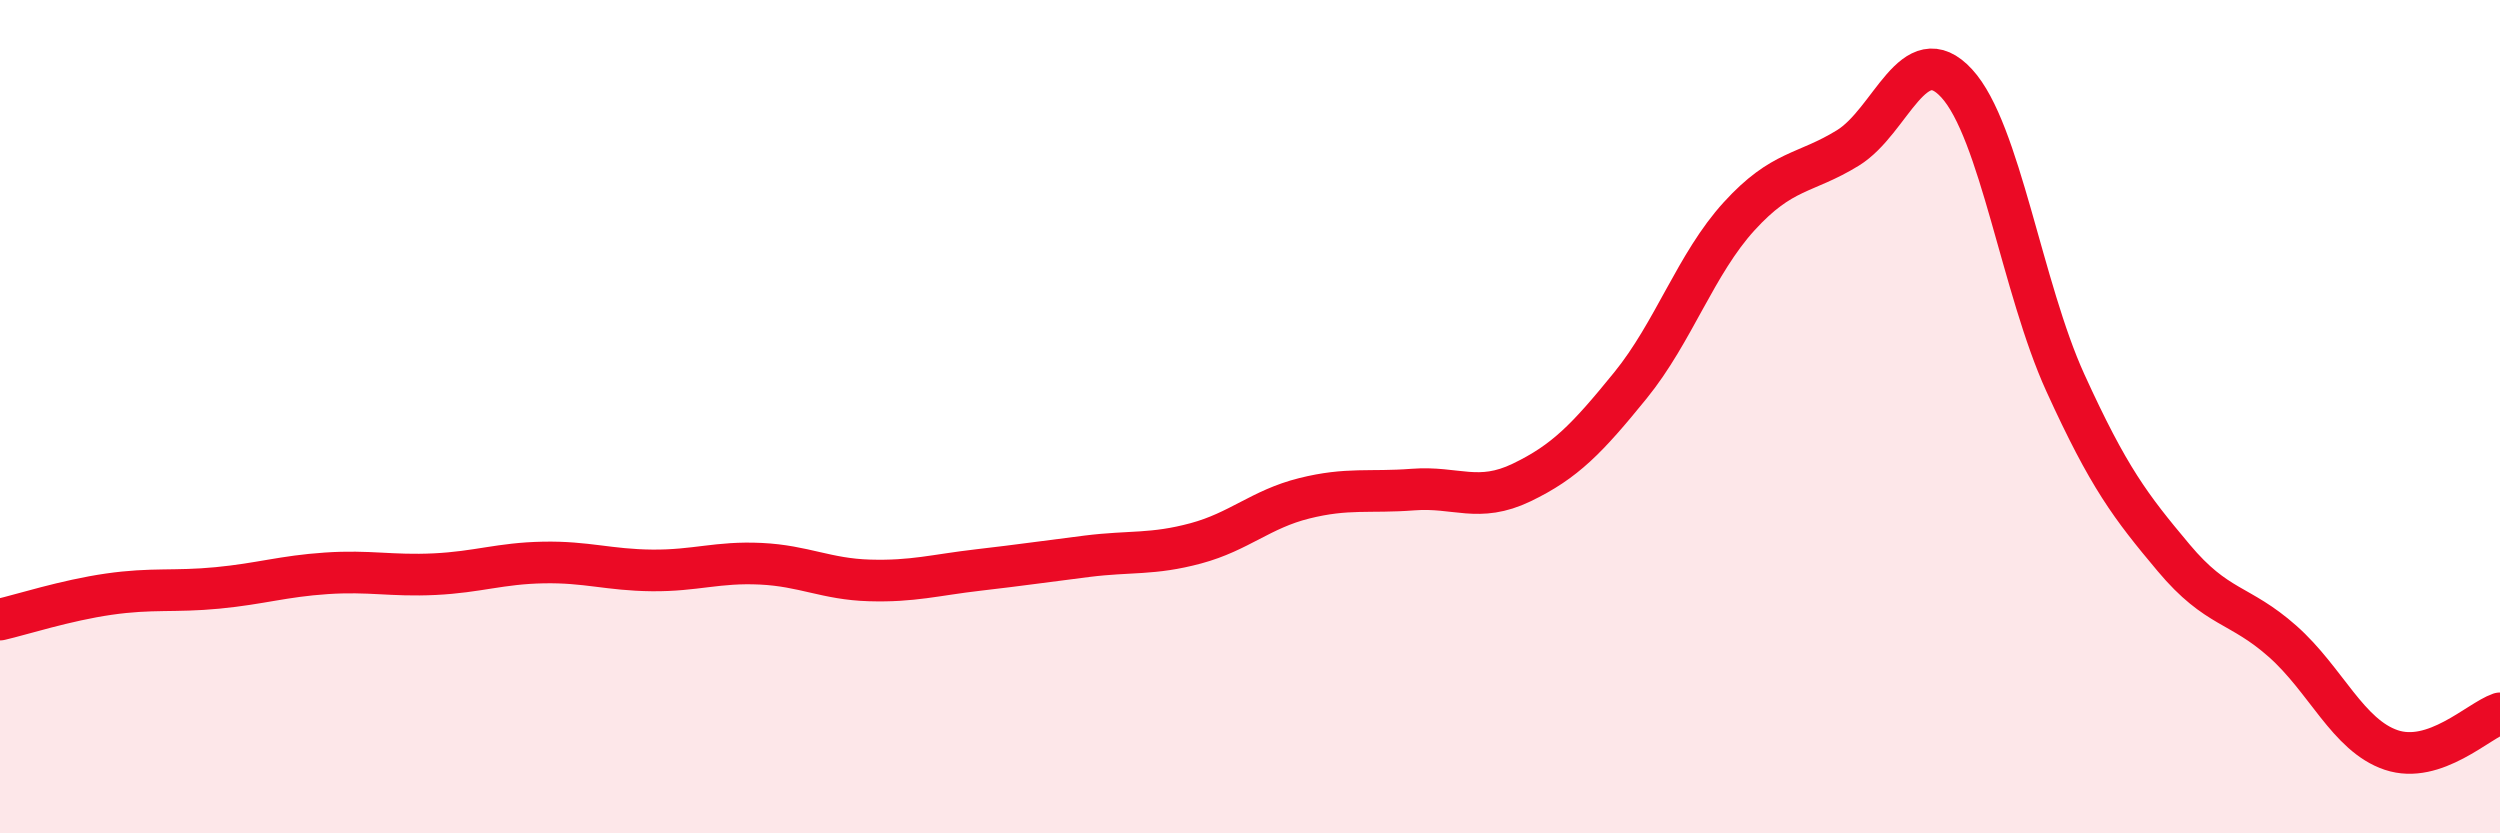
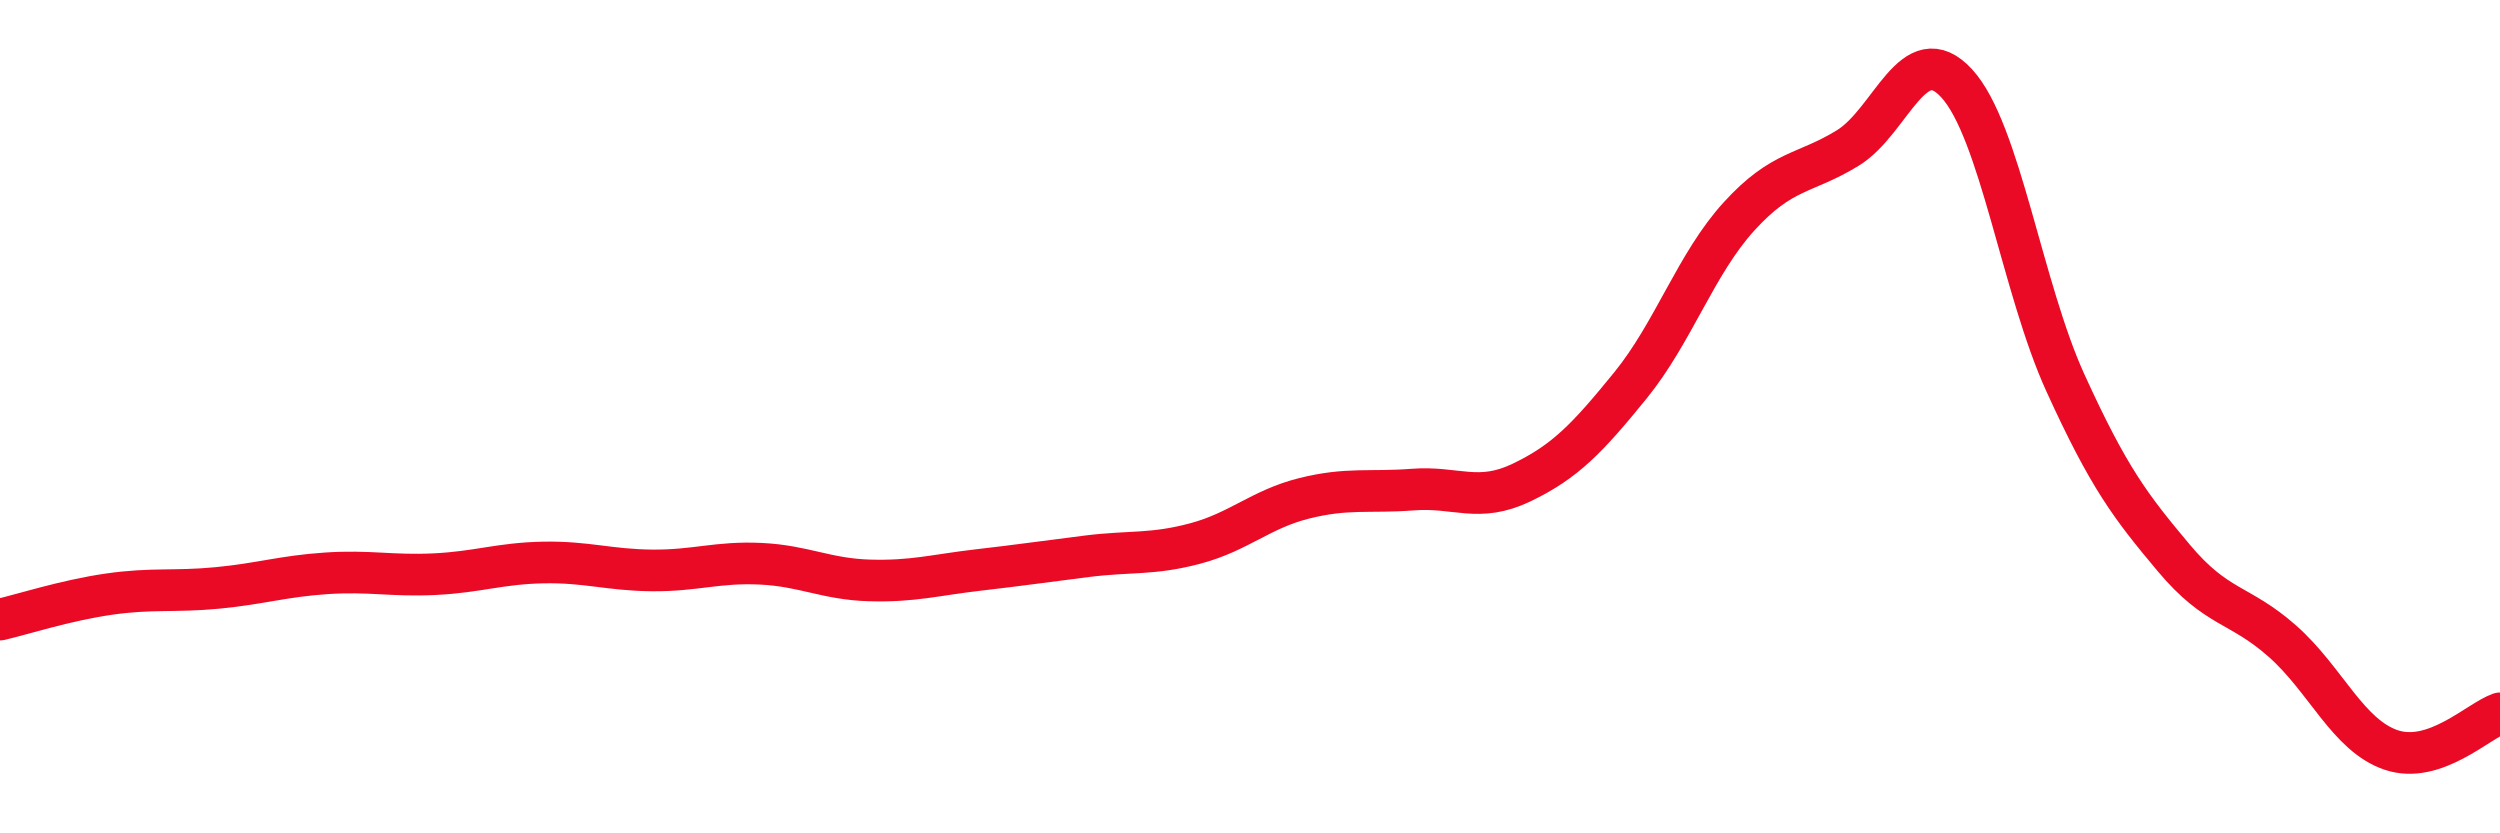
<svg xmlns="http://www.w3.org/2000/svg" width="60" height="20" viewBox="0 0 60 20">
-   <path d="M 0,14.87 C 0.52,14.75 1.57,14.41 2.61,14.26 C 3.65,14.11 4.18,14.21 5.22,14.11 C 6.26,14.01 6.79,13.83 7.83,13.76 C 8.87,13.69 9.39,13.83 10.43,13.78 C 11.47,13.73 12,13.52 13.04,13.5 C 14.08,13.48 14.61,13.68 15.65,13.69 C 16.69,13.7 17.22,13.48 18.26,13.53 C 19.3,13.58 19.83,13.9 20.87,13.93 C 21.91,13.96 22.44,13.8 23.48,13.68 C 24.52,13.56 25.05,13.48 26.09,13.35 C 27.13,13.22 27.66,13.32 28.7,13.04 C 29.74,12.76 30.26,12.22 31.3,11.96 C 32.34,11.7 32.87,11.83 33.91,11.75 C 34.95,11.67 35.48,12.08 36.52,11.58 C 37.56,11.08 38.09,10.53 39.13,9.25 C 40.17,7.97 40.7,6.33 41.74,5.19 C 42.78,4.05 43.31,4.19 44.35,3.55 C 45.39,2.91 45.92,0.87 46.96,2 C 48,3.13 48.53,6.91 49.57,9.19 C 50.61,11.47 51.13,12.15 52.17,13.39 C 53.21,14.63 53.74,14.47 54.78,15.39 C 55.82,16.31 56.35,17.65 57.39,18 C 58.43,18.35 59.48,17.3 60,17.12L60 20L0 20Z" fill="#EB0A25" opacity="0.1" stroke-linecap="round" stroke-linejoin="round" />
  <path d="M 0,14.87 C 0.52,14.75 1.57,14.41 2.61,14.26 C 3.65,14.11 4.18,14.21 5.22,14.11 C 6.26,14.01 6.79,13.83 7.83,13.76 C 8.87,13.69 9.39,13.83 10.43,13.78 C 11.47,13.73 12,13.52 13.04,13.5 C 14.08,13.48 14.61,13.68 15.65,13.69 C 16.69,13.7 17.22,13.48 18.26,13.53 C 19.3,13.58 19.83,13.9 20.87,13.93 C 21.91,13.96 22.44,13.8 23.48,13.68 C 24.52,13.56 25.05,13.48 26.09,13.35 C 27.13,13.22 27.66,13.32 28.7,13.04 C 29.74,12.76 30.26,12.22 31.3,11.96 C 32.34,11.7 32.87,11.83 33.91,11.75 C 34.95,11.67 35.48,12.08 36.52,11.58 C 37.56,11.08 38.09,10.53 39.13,9.25 C 40.17,7.97 40.7,6.33 41.74,5.19 C 42.78,4.05 43.31,4.19 44.35,3.55 C 45.39,2.91 45.92,0.87 46.96,2 C 48,3.13 48.53,6.91 49.57,9.19 C 50.61,11.47 51.13,12.15 52.17,13.39 C 53.21,14.63 53.74,14.47 54.78,15.39 C 55.82,16.31 56.35,17.65 57.39,18 C 58.43,18.35 59.48,17.3 60,17.12" stroke="#EB0A25" stroke-width="1" fill="none" stroke-linecap="round" stroke-linejoin="round" />
</svg>